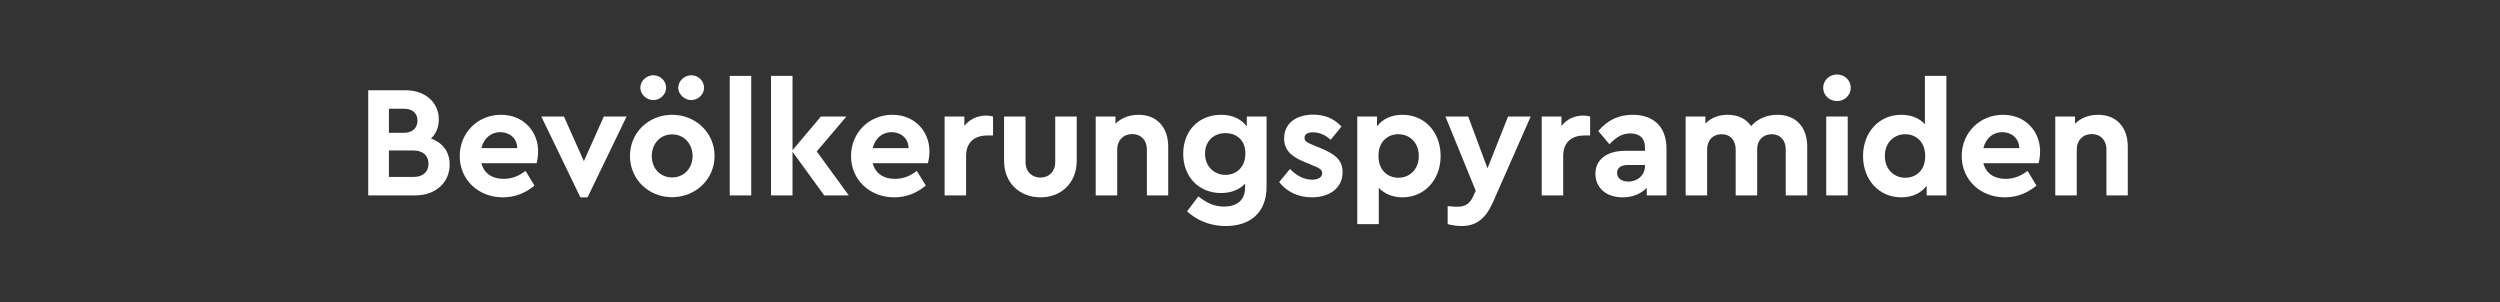
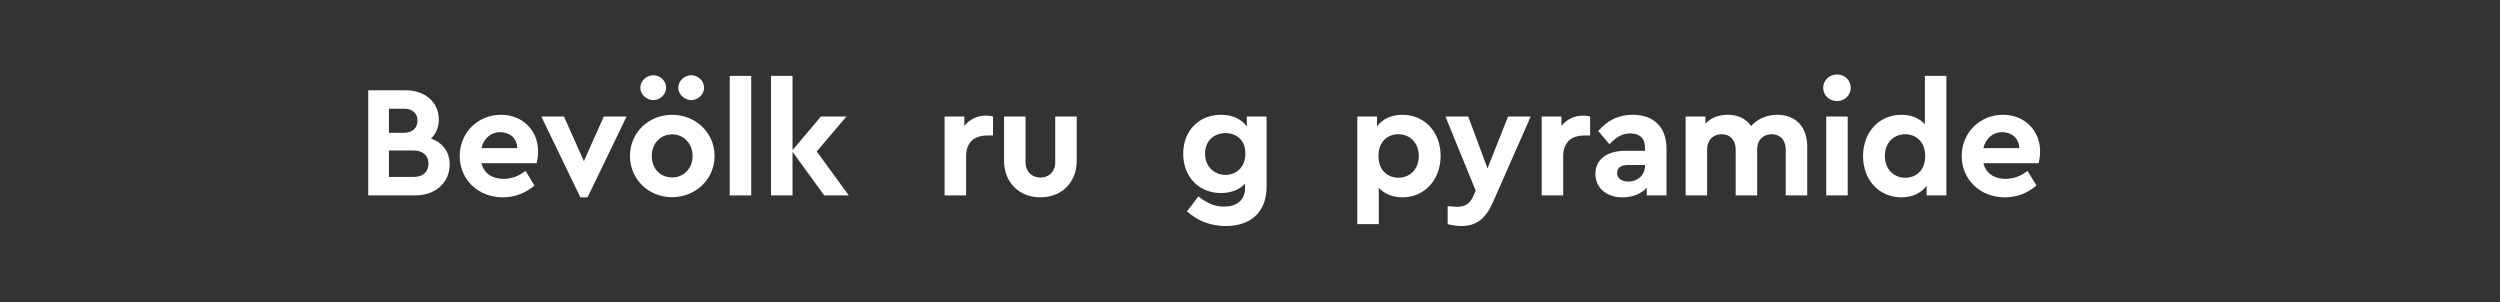
<svg xmlns="http://www.w3.org/2000/svg" xmlns:ns1="http://www.serif.com/" width="100%" height="100%" viewBox="0 0 596 72" version="1.1" xml:space="preserve" style="fill-rule:evenodd;clip-rule:evenodd;stroke-linejoin:round;stroke-miterlimit:1.414;">
  <rect x="0" y="0" width="596" height="72" fill="#333333" stroke="none" />
  <rect id="ArtBoard1" x="0" y="0" width="595.276" height="71.523" style="fill:none;" />
  <g id="ArtBoard11" ns1:id="ArtBoard1">
    <g>
      <path d="M102.757,33.027c1.174,-1.139 1.857,-2.66 1.857,-4.524c0,-4.142 -3.302,-6.989 -7.939,-6.989l-8.89,0l0,25.075l11.172,0c4.863,0 8.241,-3.036 8.241,-7.369c0,-3.08 -1.708,-5.207 -4.441,-6.193Zm-6.5,-7.11c2.129,0 3.27,1.103 3.27,2.853c0,1.711 -1.141,2.89 -3.27,2.89l-3.537,0l0,-5.743l3.537,0Zm2.318,16.269l-5.855,0l0,-6.313l5.855,0c2.243,0 3.574,1.217 3.574,3.157c0,1.977 -1.331,3.156 -3.574,3.156Z" style="fill:#fff;fill-rule:nonzero;" />
      <path d="M128.288,36.105c0,-4.867 -3.568,-8.739 -8.849,-8.739c-5.548,0 -9.842,4.29 -9.842,9.84c0,5.55 4.332,9.839 10.298,9.839c2.888,0 5.394,-1.025 7.52,-2.809l-2.126,-3.496c-1.518,1.179 -3.19,1.902 -5.242,1.902c-2.736,0 -4.674,-1.332 -5.282,-3.729l13.182,0c0.152,-0.645 0.341,-1.745 0.341,-2.808Zm-9.039,-4.602c2.166,0 4.028,1.408 4.066,3.805l-8.55,0c0.57,-2.359 2.318,-3.805 4.484,-3.805Z" style="fill:#fff;fill-rule:nonzero;" />
      <path d="M143.946,27.784l-4.749,10.637l-4.749,-10.637l-5.395,0l9.308,19.261l1.71,0l9.307,-19.261l-5.432,0Z" style="fill:#fff;fill-rule:nonzero;" />
      <path d="M155.727,17.942c-1.557,0 -3.076,1.291 -3.076,3c0,1.556 1.519,2.923 3.076,2.923c1.67,0 3.075,-1.367 3.075,-2.923c0,-1.709 -1.405,-3 -3.075,-3Zm9.044,0c-1.557,0 -3.076,1.291 -3.076,3c0,1.556 1.519,2.923 3.076,2.923c1.67,0 3.075,-1.367 3.075,-2.923c0,-1.709 -1.405,-3 -3.075,-3Zm-4.522,9.424c-5.626,0 -10.068,4.252 -10.068,9.802c0,5.588 4.442,9.839 10.03,9.839c5.588,0 10.143,-4.251 10.143,-9.839c0,-5.55 -4.555,-9.802 -10.105,-9.802Zm0,4.669c2.775,0 4.866,2.205 4.866,5.171c0,2.927 -2.091,5.094 -4.866,5.094c-2.852,0 -4.867,-2.129 -4.867,-5.094c0,-2.966 2.015,-5.171 4.867,-5.171Z" style="fill:#fff;fill-rule:nonzero;" />
      <rect x="173.969" y="18.094" width="5.125" height="28.495" style="fill:#fff;fill-rule:nonzero;" />
      <path d="M202.35,46.589l-7.638,-10.485l7.068,-8.32l-6.08,0l-6.764,8.016l0,-17.706l-5.125,0l0,28.495l5.125,0l0,-10.409l7.562,10.409l5.852,0Z" style="fill:#fff;fill-rule:nonzero;" />
-       <path d="M221.578,36.105c0,-4.867 -3.568,-8.739 -8.849,-8.739c-5.548,0 -9.842,4.29 -9.842,9.84c0,5.55 4.332,9.839 10.298,9.839c2.888,0 5.394,-1.025 7.52,-2.809l-2.126,-3.496c-1.518,1.179 -3.19,1.902 -5.242,1.902c-2.736,0 -4.674,-1.332 -5.282,-3.729l13.182,0c0.152,-0.645 0.341,-1.745 0.341,-2.808Zm-9.039,-4.602c2.166,0 4.028,1.408 4.066,3.805l-8.55,0c0.57,-2.359 2.318,-3.805 4.484,-3.805Z" style="fill:#fff;fill-rule:nonzero;" />
      <path d="M235.068,27.556c-2.052,0 -3.914,0.873 -5.167,2.468l0,-2.24l-4.708,0l0,18.805l5.125,0l0,-9.386c0,-3.382 2.09,-4.902 5.054,-4.902l1.368,0l0,-4.517c-0.494,-0.152 -0.988,-0.228 -1.672,-0.228Z" style="fill:#fff;fill-rule:nonzero;" />
      <path d="M256.69,27.784l-5.125,0l0,10.944c0,2.204 -1.559,3.61 -3.498,3.61c-2.016,0 -3.575,-1.406 -3.575,-3.61l0,-10.944l-5.125,0l0,10.526c0,5.319 3.721,8.735 8.7,8.735c4.903,0 8.623,-3.416 8.623,-8.735l0,-10.526Z" style="fill:#fff;fill-rule:nonzero;" />
-       <path d="M271.438,27.366c-2.32,0 -4.221,0.835 -5.513,2.126l0,-1.708l-4.708,0l0,18.805l5.125,0l0,-10.982c0,-2.166 1.483,-3.648 3.575,-3.648c2.091,0 3.498,1.482 3.498,3.648l0,10.982l5.087,0l0,-11.666c0,-4.52 -2.657,-7.557 -7.064,-7.557Z" style="fill:#fff;fill-rule:nonzero;" />
      <path d="M297.241,27.784l0,2.353c-1.292,-1.746 -3.421,-2.771 -6.159,-2.771c-5.13,0 -9.003,3.644 -9.003,9.308c0,5.587 3.835,9.345 9.003,9.345c2.357,0 4.372,-0.759 5.741,-2.239l0,1.025c0,3.041 -2.129,4.449 -5.018,4.449c-2.434,0 -4.258,-0.989 -6.119,-2.435l-2.696,3.574c2.126,1.898 5.127,3.492 9.233,3.492c5.664,0 9.725,-3.037 9.725,-9.384l0,-16.717l-4.707,0Zm-5.094,13.908c-2.624,0 -4.867,-1.938 -4.867,-5.054c0,-3.12 2.205,-4.907 4.867,-4.907c2.357,0 4.752,1.407 4.752,4.867c0,3.46 -2.357,5.094 -4.752,5.094Z" style="fill:#fff;fill-rule:nonzero;" />
-       <path d="M313.047,27.328c-3.991,0 -6.914,2.05 -6.914,5.658c0,2.965 1.936,4.448 5.126,5.74l2.016,0.837c1.141,0.494 1.94,0.836 1.94,1.71c0,1.065 -1.103,1.559 -2.397,1.559c-2.015,0 -3.762,-0.988 -5.28,-2.547l-2.583,3.116c1.672,2.202 4.443,3.644 7.787,3.644c4.106,0 7.332,-2.125 7.332,-6c0,-2.927 -1.898,-4.372 -5.277,-5.74l-1.826,-0.76c-1.37,-0.533 -1.979,-0.913 -1.979,-1.673c0,-0.913 0.799,-1.331 2.017,-1.331c1.521,0 3.003,0.647 4.218,1.787l2.582,-3.153c-1.709,-1.898 -4.024,-2.847 -6.762,-2.847Z" style="fill:#fff;fill-rule:nonzero;" />
      <path d="M334.327,27.366c-2.585,0 -4.752,0.987 -6.044,2.771l0,-2.353l-4.708,0l0,25.645l5.125,0l0,-8.661c1.331,1.442 3.308,2.277 5.627,2.277c5.321,0 9.117,-4.213 9.117,-9.875c0,-5.666 -3.796,-9.804 -9.117,-9.804Zm-0.95,15.01c-2.395,0 -4.753,-1.635 -4.753,-5.208c0,-3.612 2.396,-5.171 4.753,-5.171c2.699,0 4.866,2.015 4.866,5.209c0,3.193 -2.205,5.17 -4.866,5.17Z" style="fill:#fff;fill-rule:nonzero;" />
      <path d="M359.52,27.784l-4.901,12.348l-4.597,-12.348l-5.433,0l7.219,17.667l-0.57,1.295c-0.95,2.128 -2.28,2.546 -3.913,2.546c-0.608,0 -1.33,-0.076 -2.204,-0.152l0,4.289c0.988,0.267 2.242,0.456 3.305,0.456c3.533,0 5.775,-1.784 7.485,-5.657l9.003,-20.444l-5.394,0Z" style="fill:#fff;fill-rule:nonzero;" />
      <path d="M377.416,27.556c-2.052,0 -3.914,0.873 -5.167,2.468l0,-2.24l-4.708,0l0,18.805l5.125,0l0,-9.386c0,-3.382 2.09,-4.902 5.054,-4.902l1.368,0l0,-4.517c-0.494,-0.152 -0.988,-0.228 -1.672,-0.228Z" style="fill:#fff;fill-rule:nonzero;" />
      <path d="M389.237,27.366c-3.308,0 -6.004,1.253 -8.206,3.872l2.657,3.156c1.557,-1.636 2.963,-2.587 4.979,-2.587c2.319,0 3.498,1.256 3.498,3.31l0,0.837l-4.715,0c-4.331,0 -7.103,2.049 -7.103,5.47c0,3.192 2.392,5.621 6.494,5.621c2.434,0 4.412,-0.873 5.742,-2.277l0,1.821l4.707,0l0,-11.168c0,-5.36 -3.265,-8.055 -8.053,-8.055Zm-1.027,15.922c-1.597,0 -2.7,-0.761 -2.7,-2.054c0,-1.256 0.951,-1.903 2.624,-1.903l4.031,0l0,0.229c0,2.206 -1.787,3.728 -3.955,3.728Z" style="fill:#fff;fill-rule:nonzero;" />
      <path d="M423.742,27.366c-2.662,0 -4.868,1.063 -6.272,2.695c-1.177,-1.708 -3.037,-2.695 -5.584,-2.695c-2.244,0 -4.069,0.797 -5.323,2.088l0,-1.67l-4.708,0l0,18.805l5.125,0l0,-10.944c0,-2.242 1.407,-3.648 3.461,-3.648c2.015,0 3.346,1.406 3.346,3.648l0,10.944l5.125,0l0,-11.058c0,-2.09 1.407,-3.534 3.461,-3.534c2.015,0 3.346,1.406 3.346,3.648l0,10.944l5.125,0l0,-11.666c0,-4.52 -2.619,-7.557 -7.102,-7.557Z" style="fill:#fff;fill-rule:nonzero;" />
      <path d="M437.953,17.752c-1.823,0 -3.304,1.367 -3.304,3.19c0,1.784 1.481,3.151 3.304,3.151c1.785,0 3.265,-1.367 3.265,-3.151c0,-1.823 -1.48,-3.19 -3.265,-3.19Zm2.543,10.032l-5.125,0l0,18.805l5.125,0l0,-18.805Z" style="fill:#fff;fill-rule:nonzero;" />
      <path d="M458.893,18.094l0,11.512c-1.33,-1.443 -3.269,-2.24 -5.627,-2.24c-5.32,0 -9.117,4.176 -9.117,9.84c0,5.664 3.797,9.839 9.117,9.839c2.586,0 4.753,-0.987 6.045,-2.771l0,2.315l4.707,0l0,-28.495l-5.125,0Zm-4.676,24.282c-2.699,0 -4.867,-2.015 -4.867,-5.208c0,-3.194 2.206,-5.171 4.867,-5.171c2.357,0 4.752,1.635 4.752,5.209c0,3.611 -2.395,5.17 -4.752,5.17Z" style="fill:#fff;fill-rule:nonzero;" />
      <path d="M486.362,36.105c0,-4.867 -3.568,-8.739 -8.849,-8.739c-5.548,0 -9.842,4.29 -9.842,9.84c0,5.55 4.332,9.839 10.298,9.839c2.888,0 5.394,-1.025 7.52,-2.809l-2.126,-3.496c-1.518,1.179 -3.19,1.902 -5.242,1.902c-2.736,0 -4.674,-1.332 -5.282,-3.729l13.182,0c0.152,-0.645 0.341,-1.745 0.341,-2.808Zm-9.039,-4.602c2.166,0 4.028,1.408 4.066,3.805l-8.55,0c0.57,-2.359 2.318,-3.805 4.484,-3.805Z" style="fill:#fff;fill-rule:nonzero;" />
-       <path d="M500.198,27.366c-2.32,0 -4.221,0.835 -5.513,2.126l0,-1.708l-4.708,0l0,18.805l5.125,0l0,-10.982c0,-2.166 1.483,-3.648 3.575,-3.648c2.091,0 3.498,1.482 3.498,3.648l0,10.982l5.087,0l0,-11.666c0,-4.52 -2.657,-7.557 -7.064,-7.557Z" style="fill:#fff;fill-rule:nonzero;" />
    </g>
  </g>
</svg>